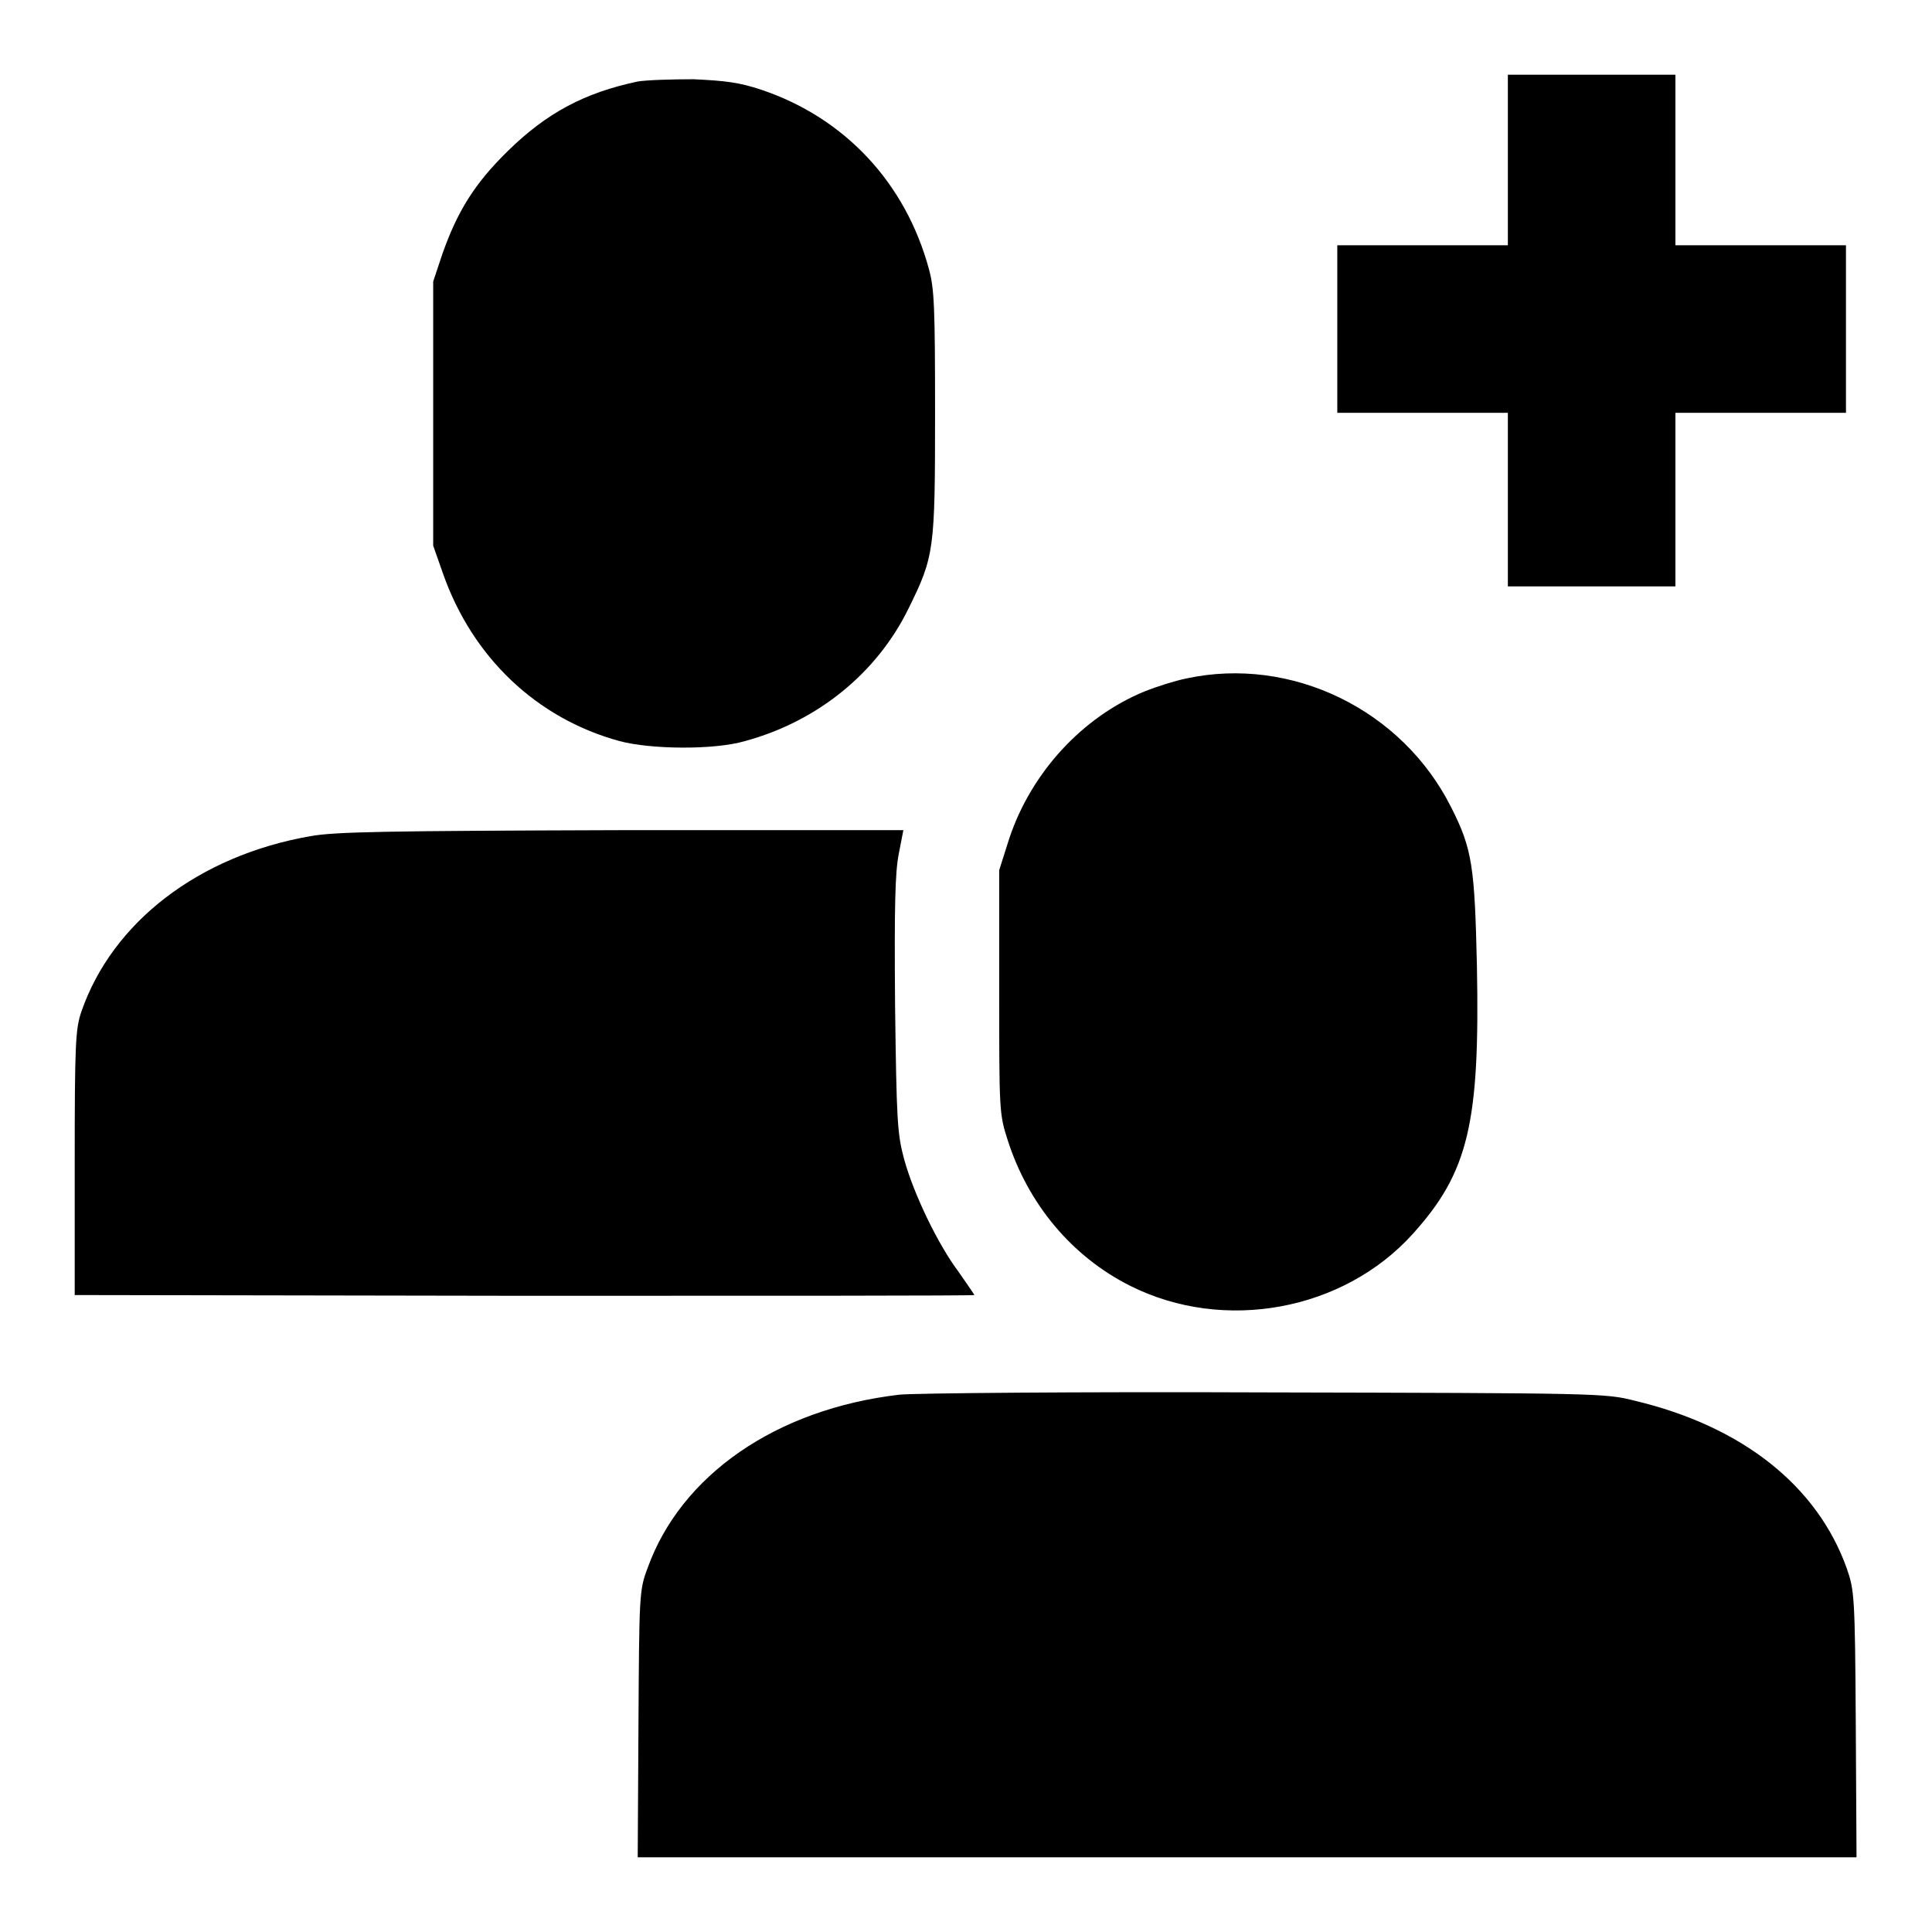
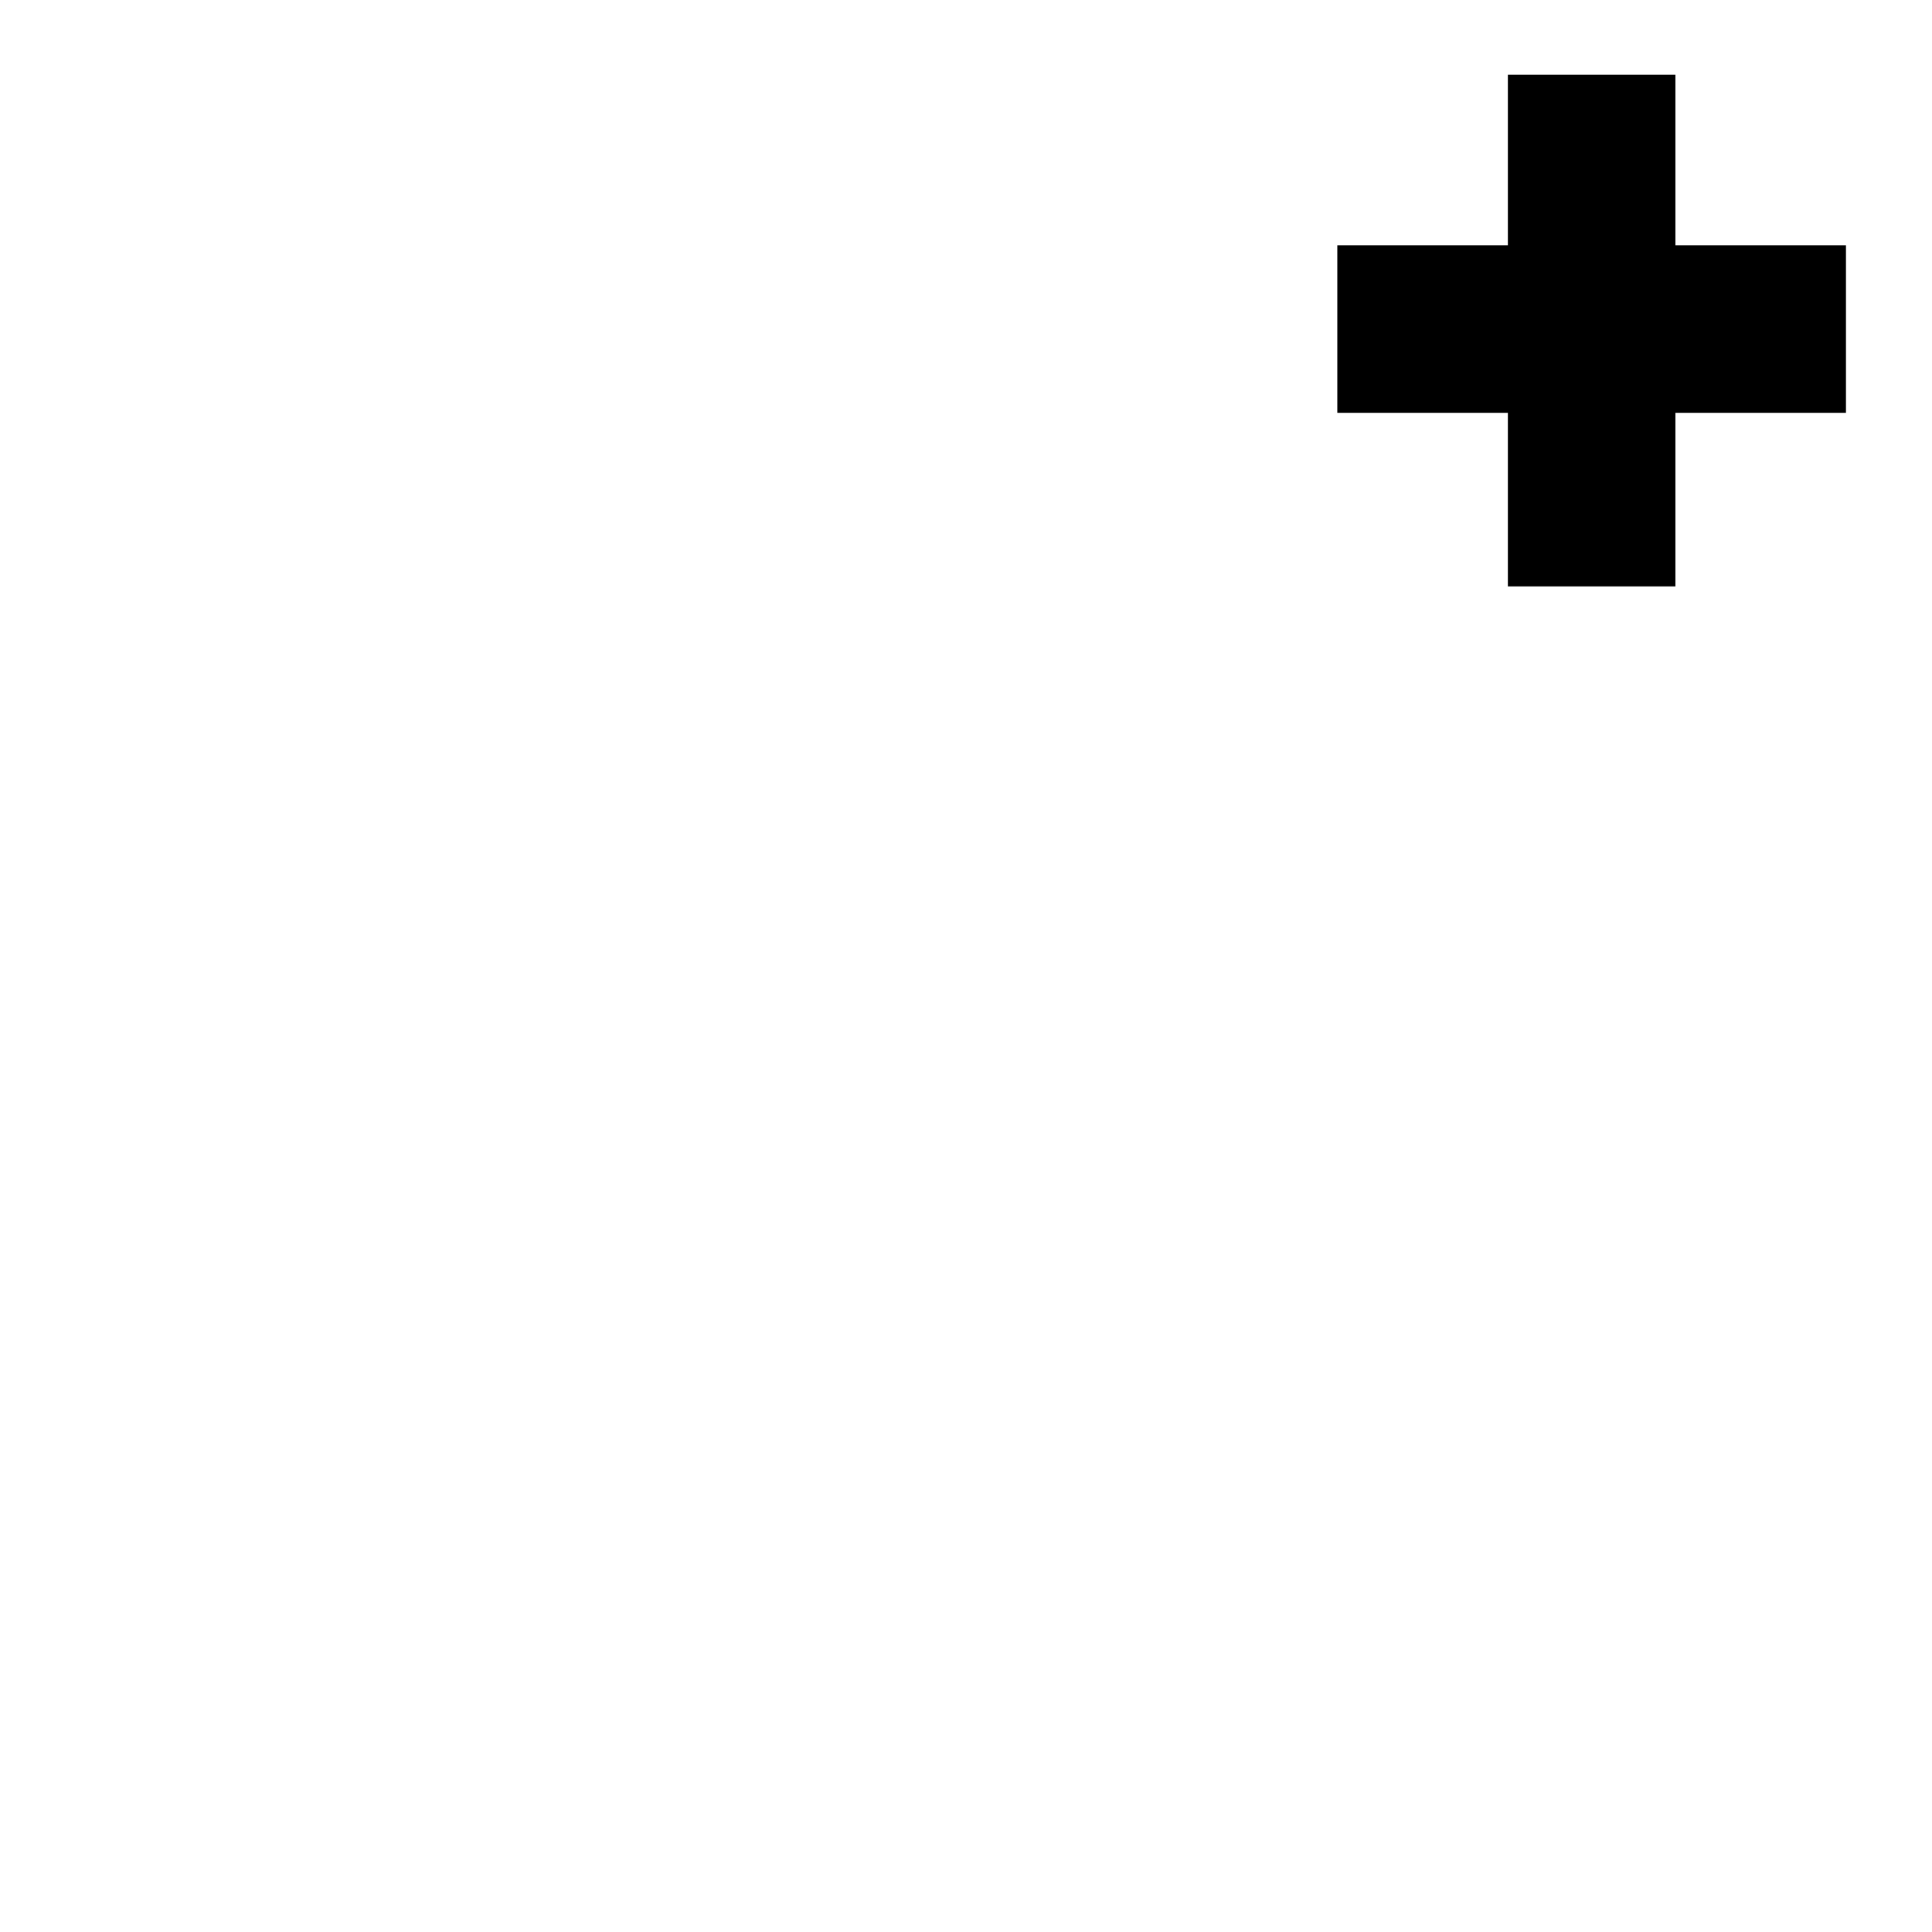
<svg xmlns="http://www.w3.org/2000/svg" version="1.1" x="0px" y="0px" viewBox="0 0 256 256" enable-background="new 0 0 256 256" xml:space="preserve">
  <g>
    <g>
      <g>
        <path fill="#000000" d="M199.8,21.2v11.3h-11.3h-11.3v11.1v11.1h11.3h11.3v11.5v11.5h11.1H222V66.2V54.7h11.3h11.3V43.6V32.5h-11.3H222V21.2V9.9h-11.1h-11.1L199.8,21.2L199.8,21.2z" />
-         <path fill="#000000" d="M84.5,10.8c-7.1,1.5-12.1,4.2-17.2,9.2c-4.4,4.3-6.7,8-8.7,13.7l-1.2,3.6v17.5v17.5l1.3,3.7c3.9,11.1,12.4,19.2,23.4,22.2c4.1,1.1,12.5,1.2,16.6,0c9.6-2.6,17.5-9,21.7-17.6c3.4-6.9,3.5-7.7,3.5-25.8c0-14.1-0.1-16.5-0.8-19.1c-3.1-11.5-11.2-20.1-22.2-23.8c-3-1-4.8-1.2-9-1.4C89,10.5,85.7,10.6,84.5,10.8z" />
-         <path fill="#000000" d="M157.2,89.9c-1.5,0.3-4,1.1-5.5,1.7c-8.3,3.4-15.1,10.8-18,19.6l-1.3,4.1v16.1c0,15.6,0,16.2,1.1,19.6c2.7,8.5,8.5,15.5,16.3,19.4c12.4,6.2,28.2,3.3,37.4-6.9c7.4-8.2,8.9-14.7,8.5-35.5c-0.3-13.1-0.6-15.5-3.4-21C185.8,94,171.1,86.9,157.2,89.9z" />
-         <path fill="#000000" d="M41.1,110.8c-14.8,2.6-26.2,11.4-30.3,23.2c-0.8,2.3-0.9,4.2-0.9,20.1v17.5l59.6,0.1c32.8,0,59.6,0,59.6-0.1c0-0.1-1-1.5-2.1-3.1c-2.7-3.6-5.9-10.2-7.2-14.9c-0.9-3.4-1-4.9-1.2-20.5c-0.1-13.1,0-17.5,0.5-20l0.6-3.1l-37.4,0C51.3,110.1,44.4,110.2,41.1,110.8z" />
-         <path fill="#000000" d="M119.2,184.8c-16.4,1.9-29,10.7-33.4,23c-1.1,2.9-1.1,3.6-1.2,20.7l-0.1,17.6h80.8H246l-0.1-17.7c-0.1-17.1-0.2-17.7-1.2-20.6c-3.9-10.9-13.8-18.8-28.1-22.2c-3.9-1-4.9-1-49-1.1C142.8,184.4,121.1,184.6,119.2,184.8z" />
      </g>
    </g>
  </g>
</svg>